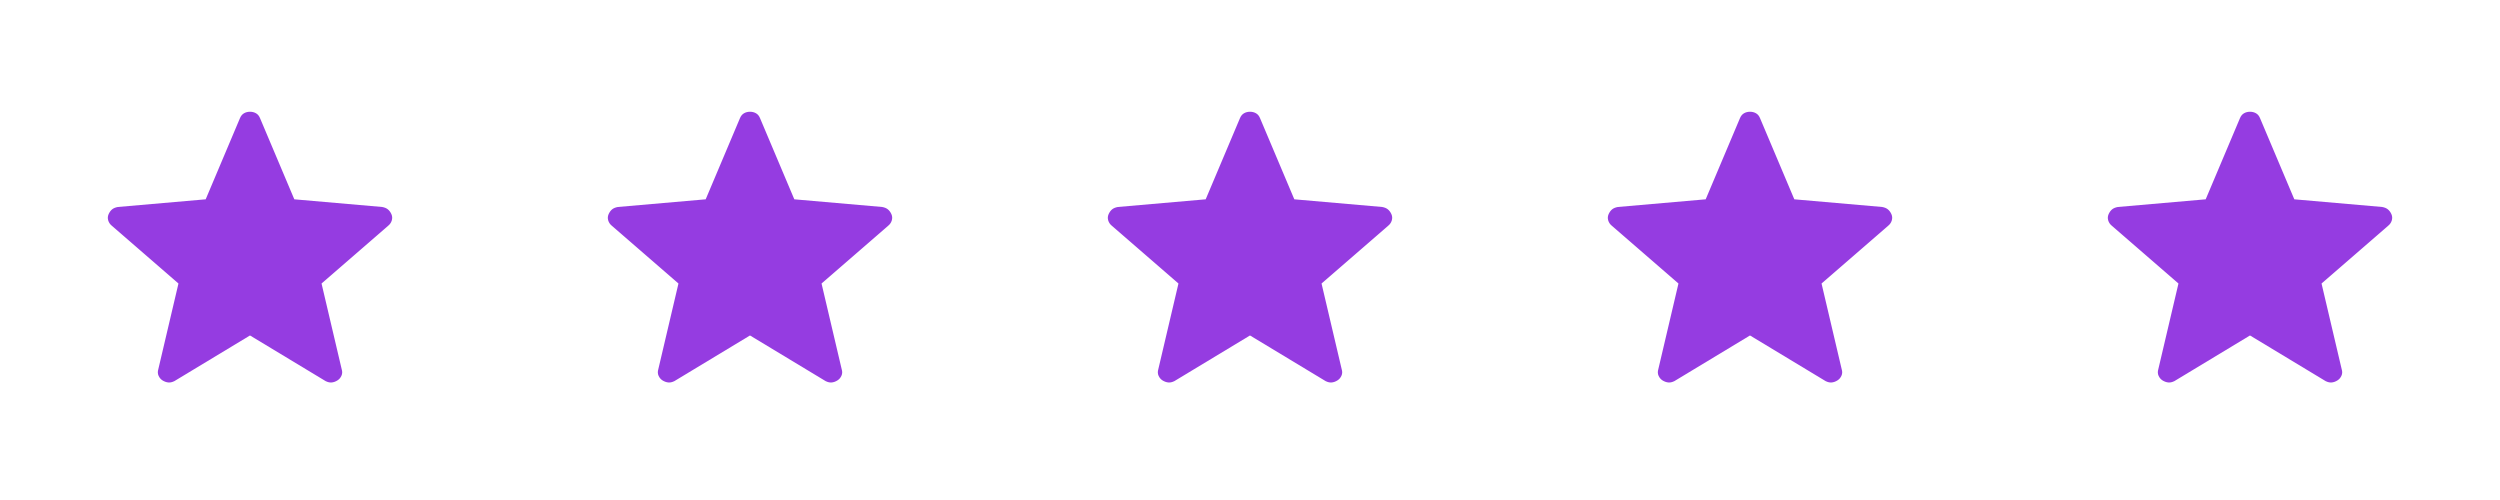
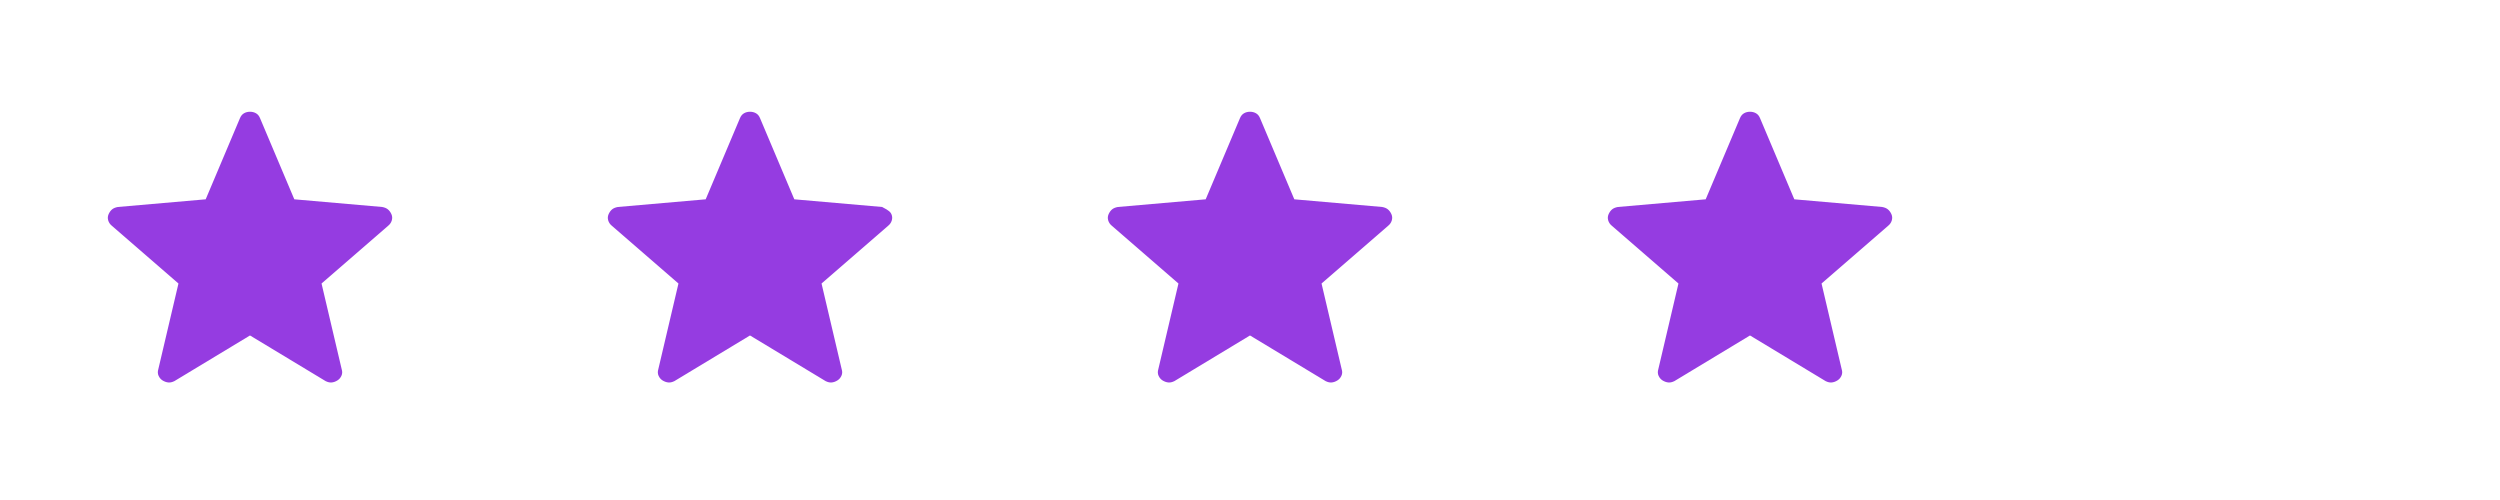
<svg xmlns="http://www.w3.org/2000/svg" width="120" height="24" viewBox="0 0 120 24" fill="none">
  <path d="M12 16.102L8.37 18.294C8.263 18.347 8.164 18.368 8.073 18.358C7.982 18.347 7.894 18.316 7.808 18.264C7.721 18.211 7.656 18.135 7.612 18.038C7.568 17.941 7.564 17.834 7.6 17.719L8.566 13.609L5.371 10.839C5.281 10.766 5.222 10.678 5.193 10.576C5.164 10.474 5.171 10.376 5.212 10.283C5.253 10.19 5.308 10.113 5.377 10.053C5.446 9.995 5.54 9.956 5.657 9.935L9.873 9.567L11.517 5.675C11.562 5.565 11.628 5.486 11.713 5.437C11.798 5.388 11.894 5.364 12 5.364C12.106 5.364 12.202 5.388 12.288 5.437C12.374 5.486 12.439 5.565 12.483 5.675L14.127 9.567L18.342 9.935C18.46 9.955 18.554 9.995 18.623 10.054C18.692 10.113 18.748 10.189 18.789 10.283C18.83 10.376 18.836 10.474 18.807 10.576C18.778 10.678 18.719 10.766 18.629 10.839L15.434 13.609L16.4 17.719C16.437 17.833 16.434 17.939 16.389 18.037C16.344 18.135 16.279 18.21 16.192 18.263C16.107 18.316 16.018 18.348 15.927 18.358C15.836 18.368 15.738 18.347 15.631 18.294L12 16.102Z" fill="#953CE1" />
-   <path d="M36 16.102L32.37 18.294C32.263 18.347 32.164 18.368 32.073 18.358C31.982 18.347 31.894 18.316 31.808 18.264C31.721 18.211 31.656 18.135 31.612 18.038C31.568 17.941 31.564 17.834 31.6 17.719L32.566 13.609L29.371 10.839C29.281 10.766 29.222 10.678 29.193 10.576C29.164 10.474 29.171 10.376 29.212 10.283C29.253 10.19 29.308 10.113 29.377 10.053C29.446 9.995 29.54 9.956 29.657 9.935L33.873 9.567L35.517 5.675C35.562 5.565 35.628 5.486 35.713 5.437C35.798 5.388 35.894 5.364 36 5.364C36.106 5.364 36.202 5.388 36.288 5.437C36.374 5.486 36.439 5.565 36.483 5.675L38.127 9.567L42.342 9.935C42.46 9.955 42.554 9.995 42.623 10.054C42.692 10.113 42.748 10.189 42.789 10.283C42.83 10.376 42.836 10.474 42.807 10.576C42.778 10.678 42.719 10.766 42.629 10.839L39.434 13.609L40.4 17.719C40.437 17.833 40.434 17.939 40.389 18.037C40.344 18.135 40.279 18.21 40.192 18.263C40.107 18.316 40.018 18.348 39.927 18.358C39.836 18.368 39.738 18.347 39.631 18.294L36 16.102Z" fill="#953CE1" />
+   <path d="M36 16.102L32.37 18.294C32.263 18.347 32.164 18.368 32.073 18.358C31.982 18.347 31.894 18.316 31.808 18.264C31.721 18.211 31.656 18.135 31.612 18.038C31.568 17.941 31.564 17.834 31.6 17.719L32.566 13.609L29.371 10.839C29.281 10.766 29.222 10.678 29.193 10.576C29.164 10.474 29.171 10.376 29.212 10.283C29.253 10.19 29.308 10.113 29.377 10.053C29.446 9.995 29.54 9.956 29.657 9.935L33.873 9.567L35.517 5.675C35.562 5.565 35.628 5.486 35.713 5.437C35.798 5.388 35.894 5.364 36 5.364C36.106 5.364 36.202 5.388 36.288 5.437C36.374 5.486 36.439 5.565 36.483 5.675L38.127 9.567L42.342 9.935C42.692 10.113 42.748 10.189 42.789 10.283C42.83 10.376 42.836 10.474 42.807 10.576C42.778 10.678 42.719 10.766 42.629 10.839L39.434 13.609L40.4 17.719C40.437 17.833 40.434 17.939 40.389 18.037C40.344 18.135 40.279 18.21 40.192 18.263C40.107 18.316 40.018 18.348 39.927 18.358C39.836 18.368 39.738 18.347 39.631 18.294L36 16.102Z" fill="#953CE1" />
  <path d="M60 16.102L56.37 18.294C56.263 18.347 56.164 18.368 56.073 18.358C55.982 18.347 55.894 18.316 55.808 18.264C55.721 18.211 55.656 18.135 55.612 18.038C55.568 17.941 55.564 17.834 55.6 17.719L56.566 13.609L53.371 10.839C53.281 10.766 53.222 10.678 53.193 10.576C53.164 10.474 53.171 10.376 53.212 10.283C53.253 10.19 53.308 10.113 53.377 10.053C53.446 9.995 53.54 9.956 53.657 9.935L57.873 9.567L59.517 5.675C59.562 5.565 59.628 5.486 59.713 5.437C59.798 5.388 59.894 5.364 60 5.364C60.106 5.364 60.202 5.388 60.288 5.437C60.374 5.486 60.439 5.565 60.483 5.675L62.127 9.567L66.342 9.935C66.46 9.955 66.554 9.995 66.623 10.054C66.692 10.113 66.748 10.189 66.789 10.283C66.83 10.376 66.836 10.474 66.807 10.576C66.778 10.678 66.719 10.766 66.629 10.839L63.434 13.609L64.4 17.719C64.437 17.833 64.434 17.939 64.389 18.037C64.344 18.135 64.279 18.21 64.192 18.263C64.107 18.316 64.018 18.348 63.927 18.358C63.836 18.368 63.738 18.347 63.631 18.294L60 16.102Z" fill="#953CE1" />
  <path d="M84 16.102L80.37 18.294C80.263 18.347 80.164 18.368 80.073 18.358C79.982 18.347 79.894 18.316 79.808 18.264C79.721 18.211 79.656 18.135 79.612 18.038C79.568 17.941 79.564 17.834 79.6 17.719L80.566 13.609L77.371 10.839C77.281 10.766 77.222 10.678 77.193 10.576C77.164 10.474 77.171 10.376 77.212 10.283C77.253 10.19 77.308 10.113 77.377 10.053C77.446 9.995 77.54 9.956 77.657 9.935L81.873 9.567L83.517 5.675C83.562 5.565 83.628 5.486 83.713 5.437C83.798 5.388 83.894 5.364 84 5.364C84.106 5.364 84.202 5.388 84.288 5.437C84.374 5.486 84.439 5.565 84.483 5.675L86.127 9.567L90.342 9.935C90.46 9.955 90.554 9.995 90.623 10.054C90.692 10.113 90.748 10.189 90.789 10.283C90.83 10.376 90.836 10.474 90.807 10.576C90.778 10.678 90.719 10.766 90.629 10.839L87.434 13.609L88.4 17.719C88.437 17.833 88.434 17.939 88.389 18.037C88.344 18.135 88.279 18.21 88.192 18.263C88.107 18.316 88.018 18.348 87.927 18.358C87.836 18.368 87.738 18.347 87.631 18.294L84 16.102Z" fill="#953CE1" />
-   <path d="M108 16.102L104.37 18.294C104.263 18.347 104.164 18.368 104.073 18.358C103.982 18.347 103.894 18.316 103.808 18.264C103.721 18.211 103.656 18.135 103.612 18.038C103.568 17.941 103.564 17.834 103.6 17.719L104.566 13.609L101.371 10.839C101.281 10.766 101.222 10.678 101.193 10.576C101.164 10.474 101.171 10.376 101.212 10.283C101.253 10.19 101.308 10.113 101.377 10.053C101.446 9.995 101.54 9.956 101.657 9.935L105.873 9.567L107.517 5.675C107.562 5.565 107.628 5.486 107.713 5.437C107.798 5.388 107.894 5.364 108 5.364C108.106 5.364 108.202 5.388 108.288 5.437C108.374 5.486 108.439 5.565 108.483 5.675L110.127 9.567L114.342 9.935C114.46 9.955 114.554 9.995 114.623 10.054C114.692 10.113 114.748 10.189 114.789 10.283C114.83 10.376 114.836 10.474 114.807 10.576C114.778 10.678 114.719 10.766 114.629 10.839L111.434 13.609L112.4 17.719C112.437 17.833 112.434 17.939 112.389 18.037C112.344 18.135 112.279 18.21 112.192 18.263C112.107 18.316 112.018 18.348 111.927 18.358C111.836 18.368 111.738 18.347 111.631 18.294L108 16.102Z" fill="#953CE1" />
</svg>